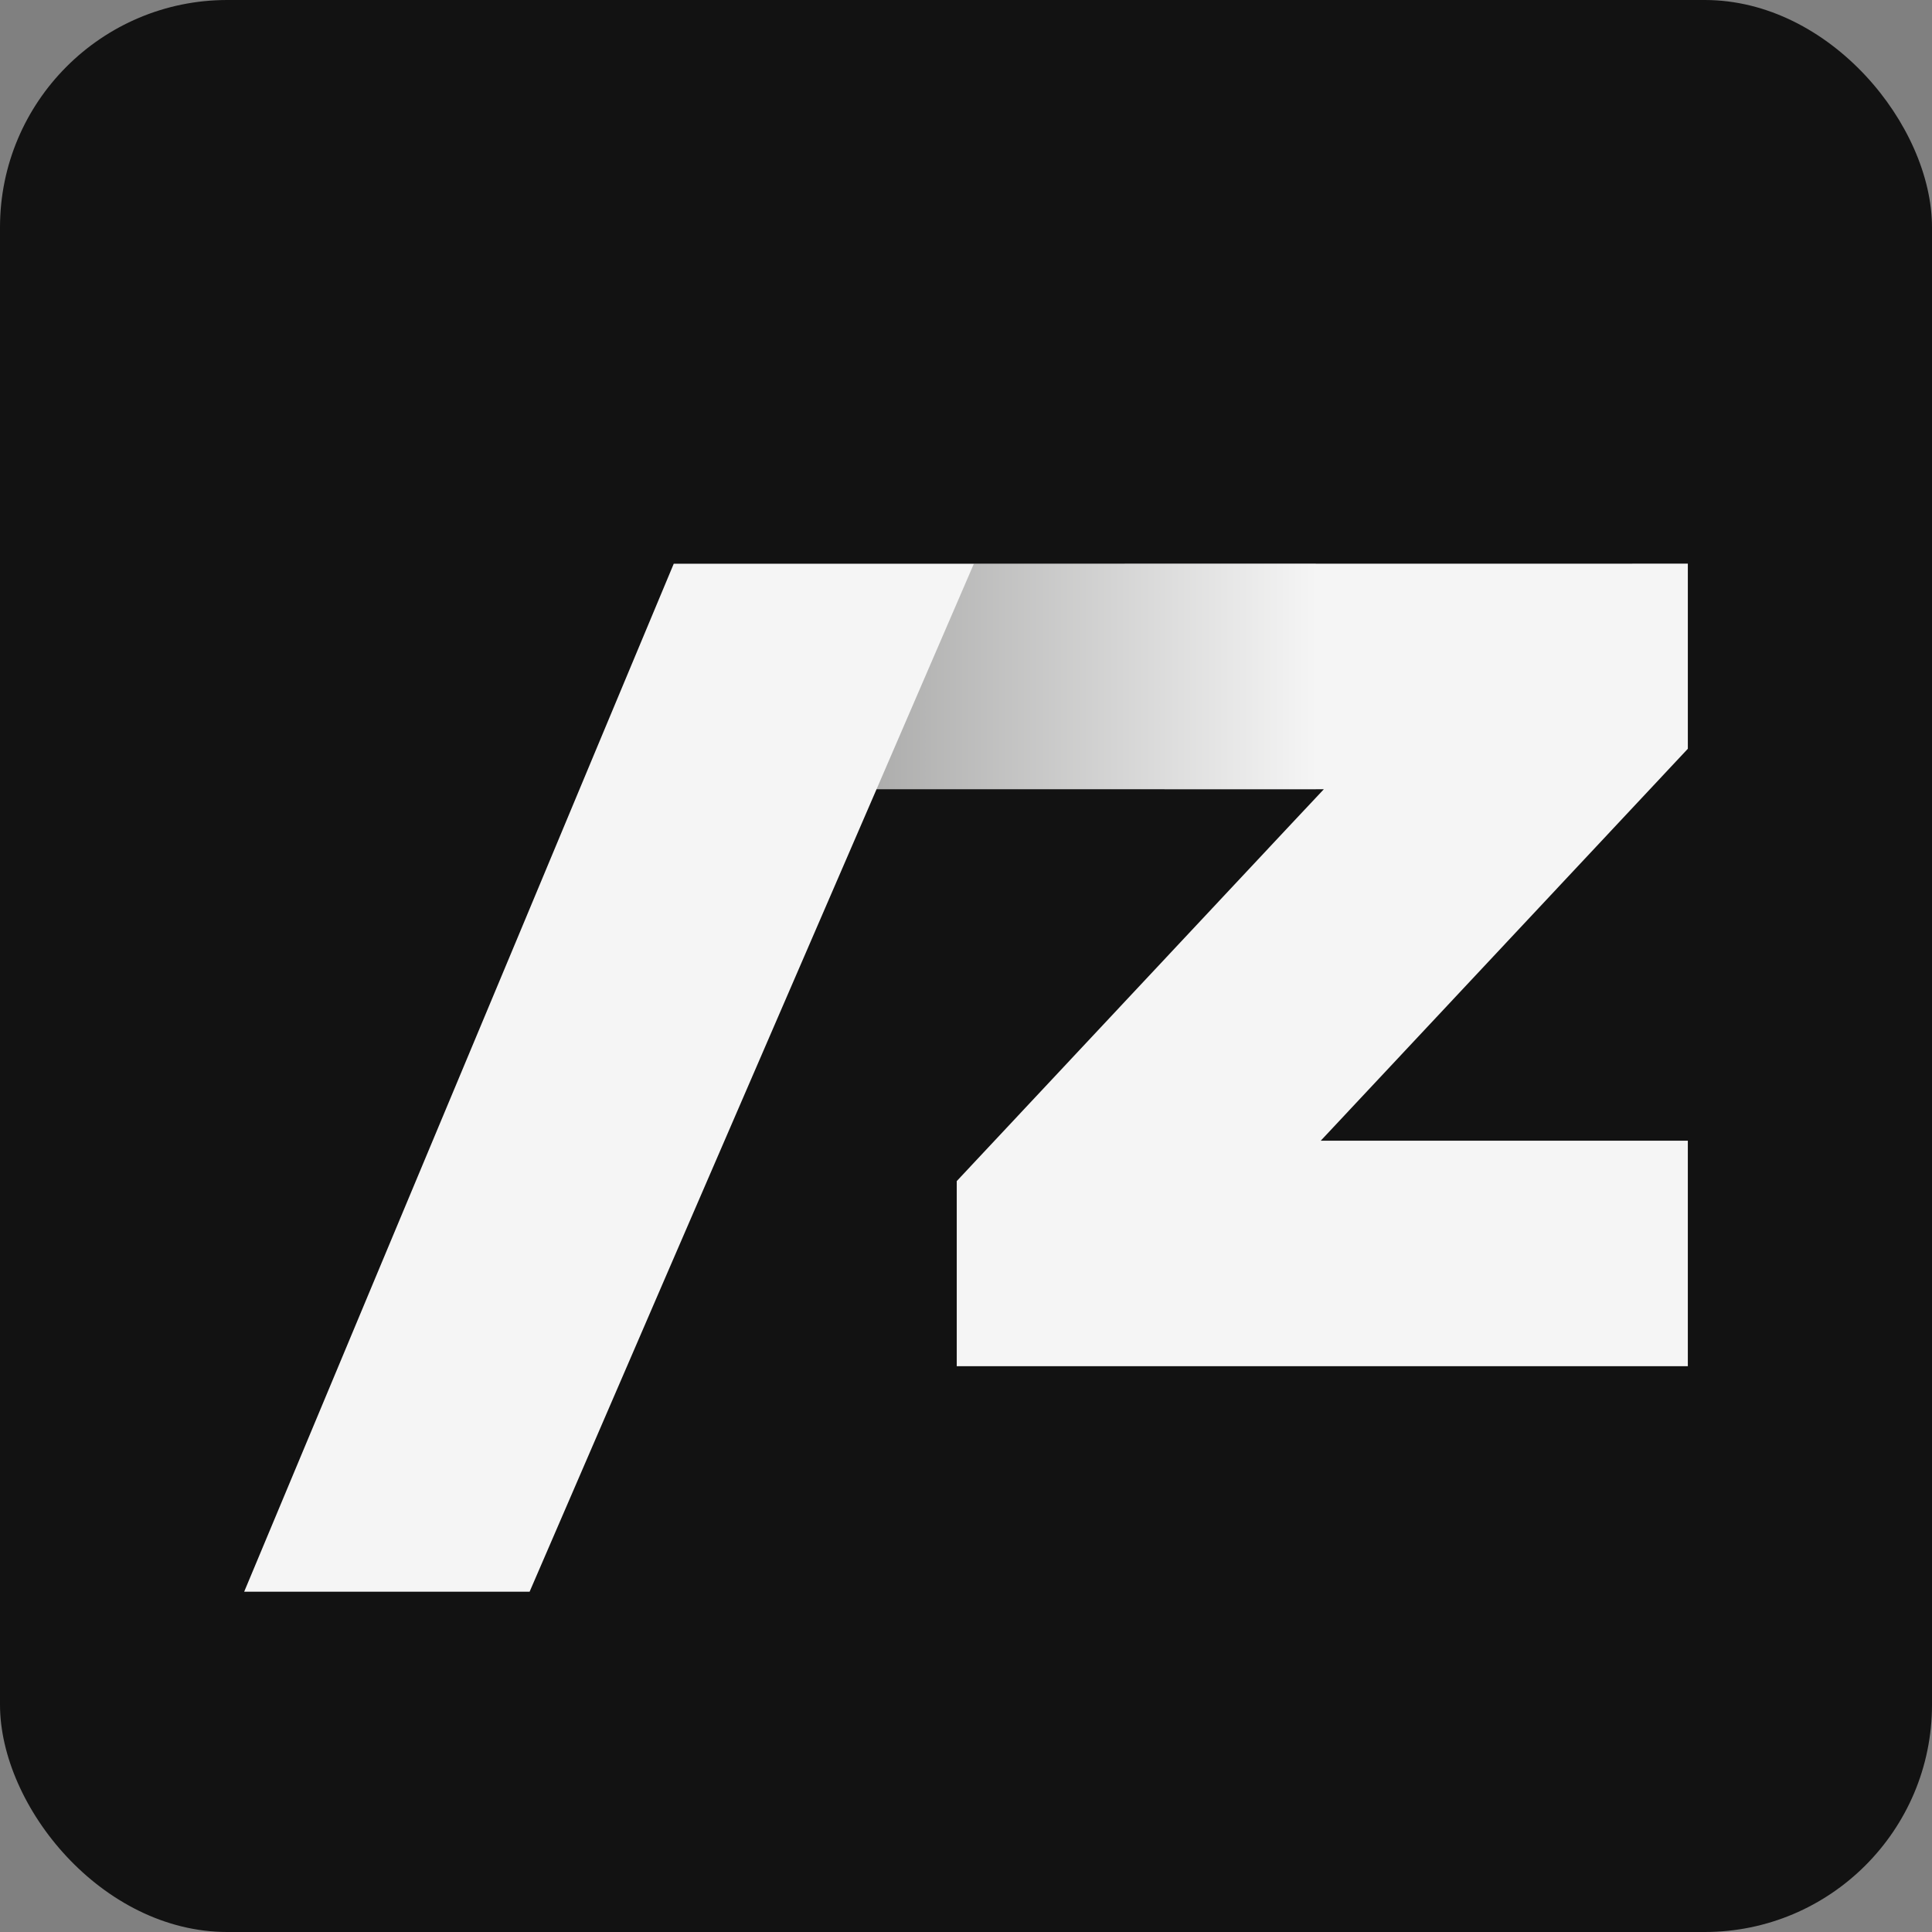
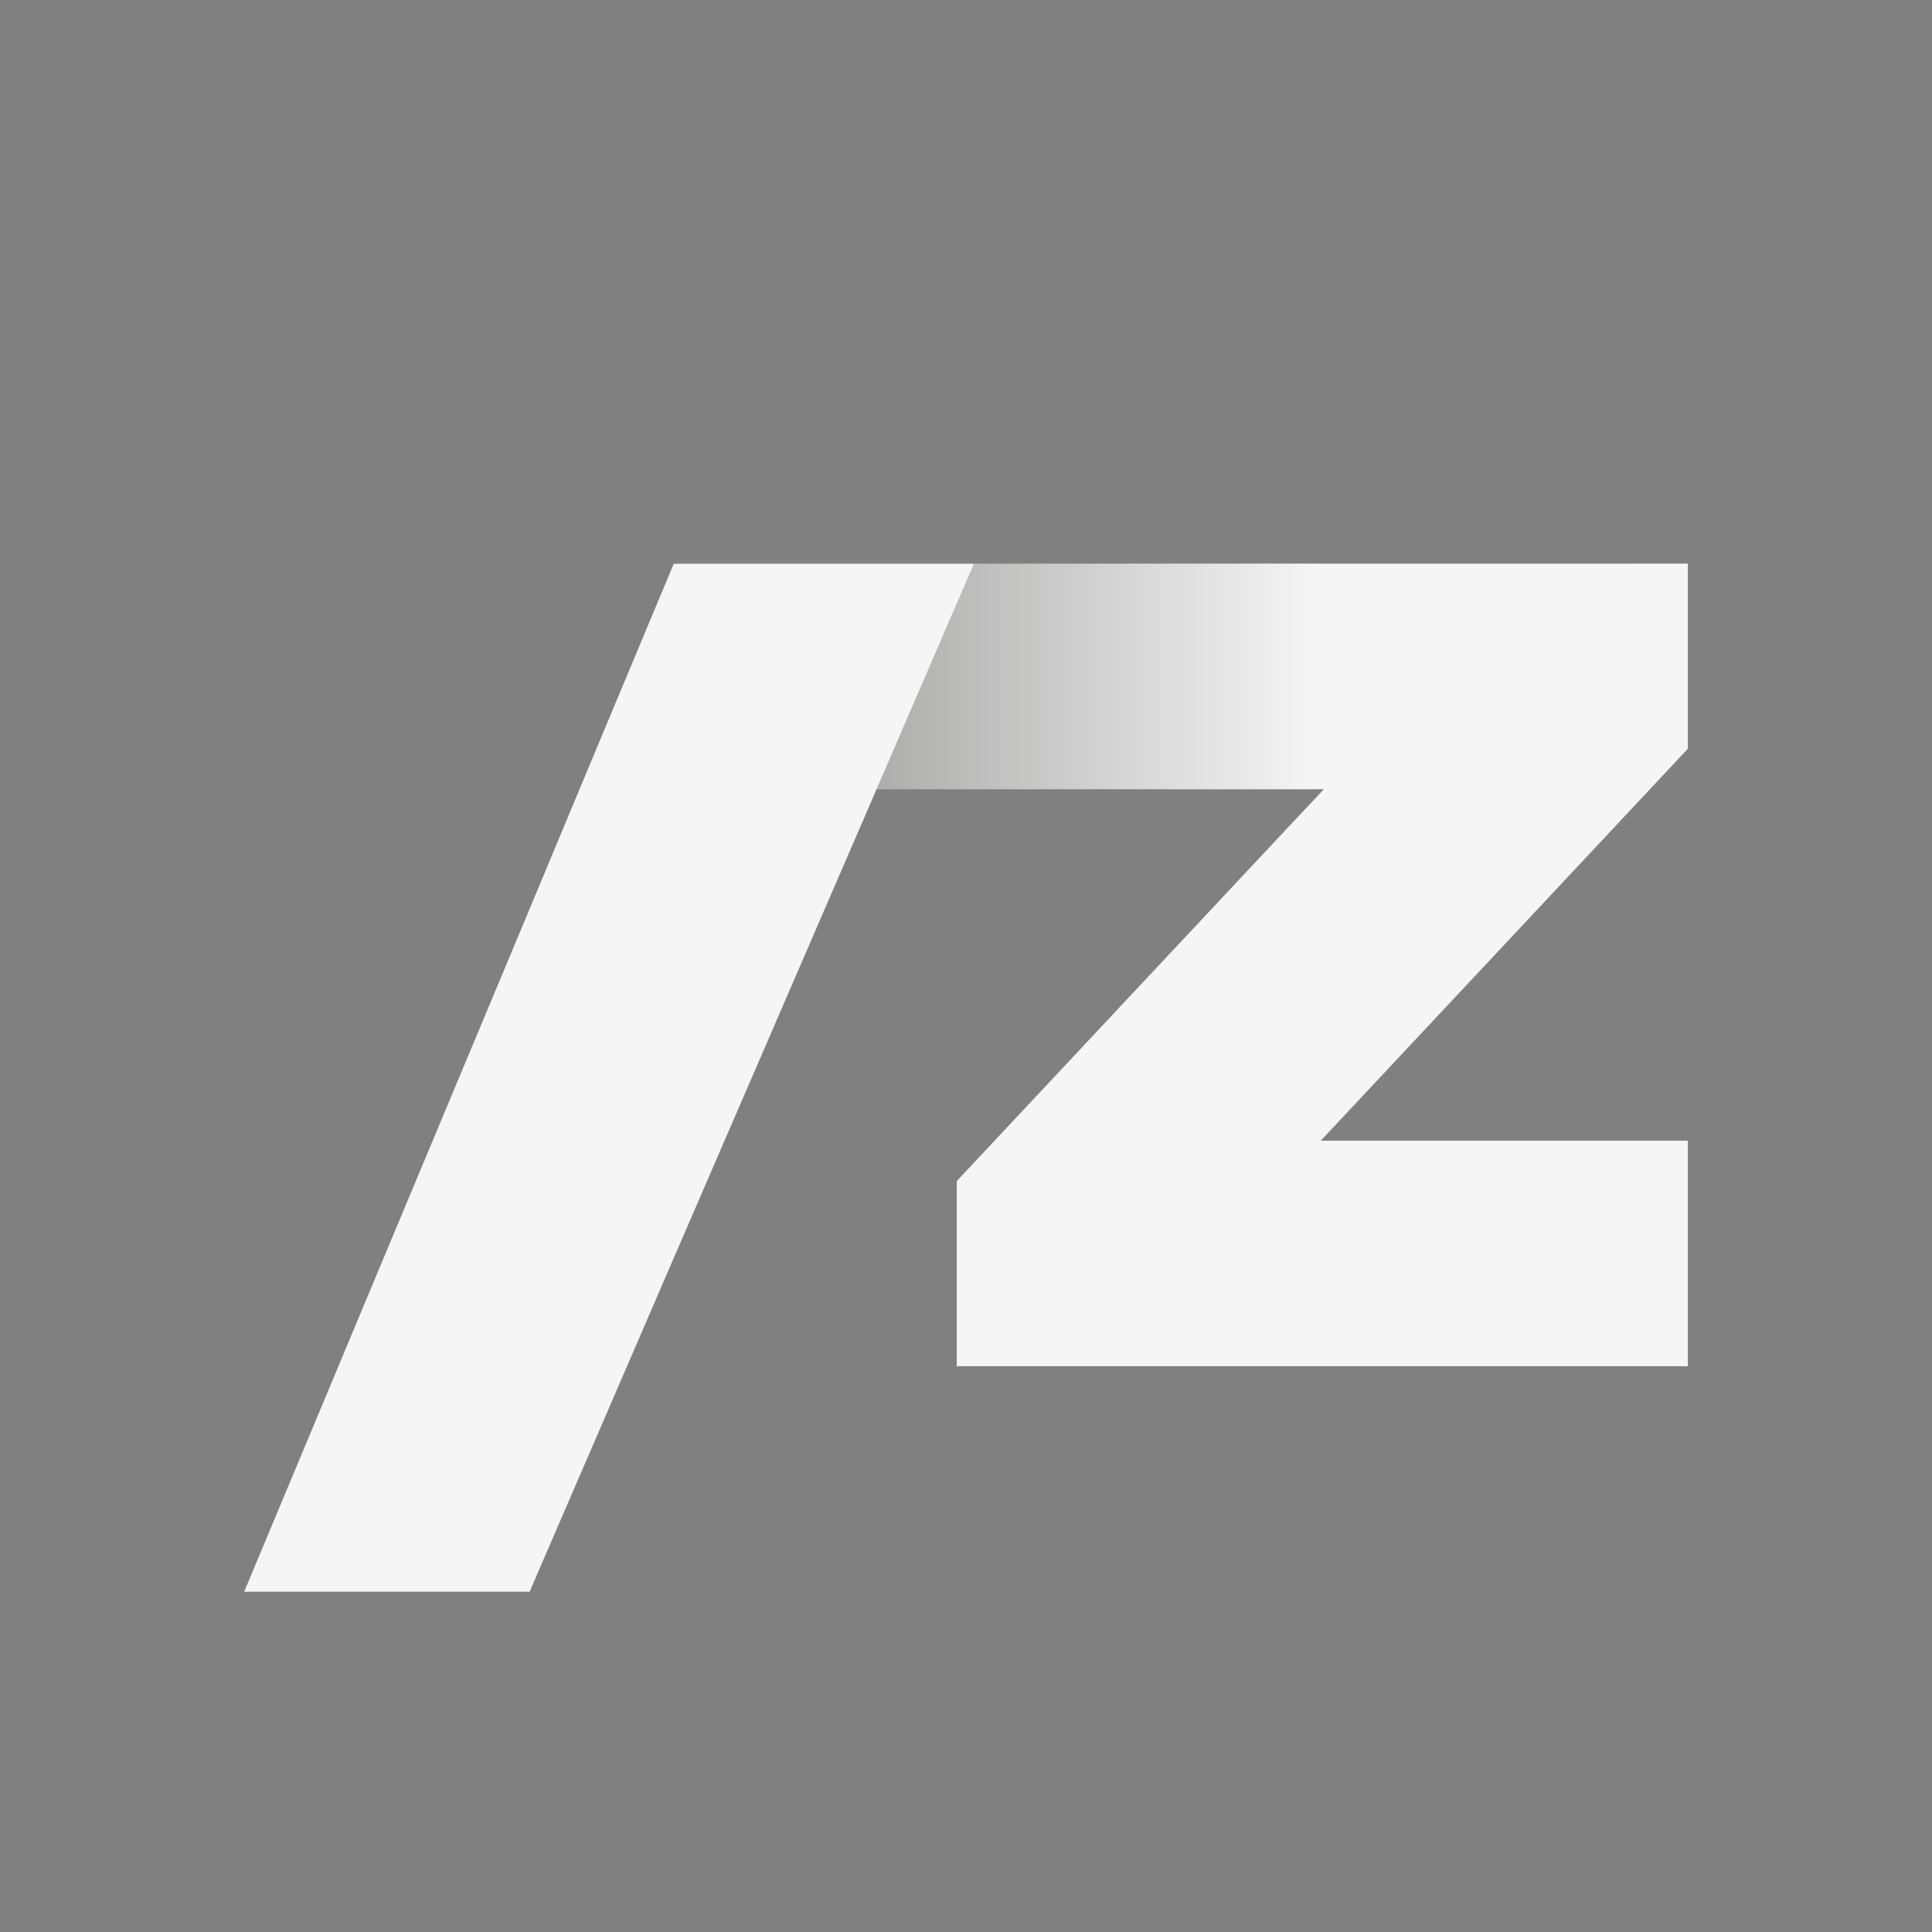
<svg xmlns="http://www.w3.org/2000/svg" id="Calque_2" data-name="Calque 2" viewBox="0 0 262.15 262.15">
  <rect x="0" y="0" width="262.15" height="262.15" fill="#808080" stroke="none" />
  <defs>
    <style>
      .cls-1 {
        fill: url(#Dégradé_sans_nom_2);
        opacity: .33;
      }

      .cls-2 {
        fill: #f5f5f5;
      }

      .cls-3 {
        fill: #121212;
      }
    </style>
    <linearGradient id="Dégradé_sans_nom_2" data-name="Dégradé sans nom 2" x1="178.54" y1="91.79" x2="118.94" y2="91.79" gradientUnits="userSpaceOnUse">
      <stop offset="0" stop-color="#f5f5f5" />
      <stop offset="1" stop-color="#1d1d1b" />
    </linearGradient>
  </defs>
  <g id="Calque_1-2" data-name="Calque 1">
    <g>
-       <rect class="cls-3" width="262.15" height="262.15" rx="30.85" ry="30.85" />
      <g>
        <path class="cls-2" d="m229.02,101.6l-49.81,53.18h49.81v30.6h-99.2v-25.12l45.49-48.57,3.23-3.44,1.09-1.16h-1.09c-19.88-.01-39.72-.01-59.6-.01l-28.8,66.58-5.06,11.72-13.22,30.6h-38.73c4.26-10.2,8.53-20.4,12.79-30.6,1.63-3.91,3.27-7.82,4.9-11.73,6.55-15.68,13.11-31.36,19.67-47.04,6.96-16.71,13.95-33.41,20.93-50.12h40.72s96.88-.01,96.88-.01v25.12Z" />
-         <path class="cls-1" d="m178.54,76.48v30.61c-19.88-.01-39.73-.01-59.6-.01,4.4-10.2,8.81-20.4,13.21-30.6h46.4Z" />
+         <path class="cls-1" d="m178.54,76.48v30.61c-19.88-.01-39.73-.01-59.6-.01,4.4-10.2,8.81-20.4,13.21-30.6h46.4" />
      </g>
    </g>
  </g>
</svg>